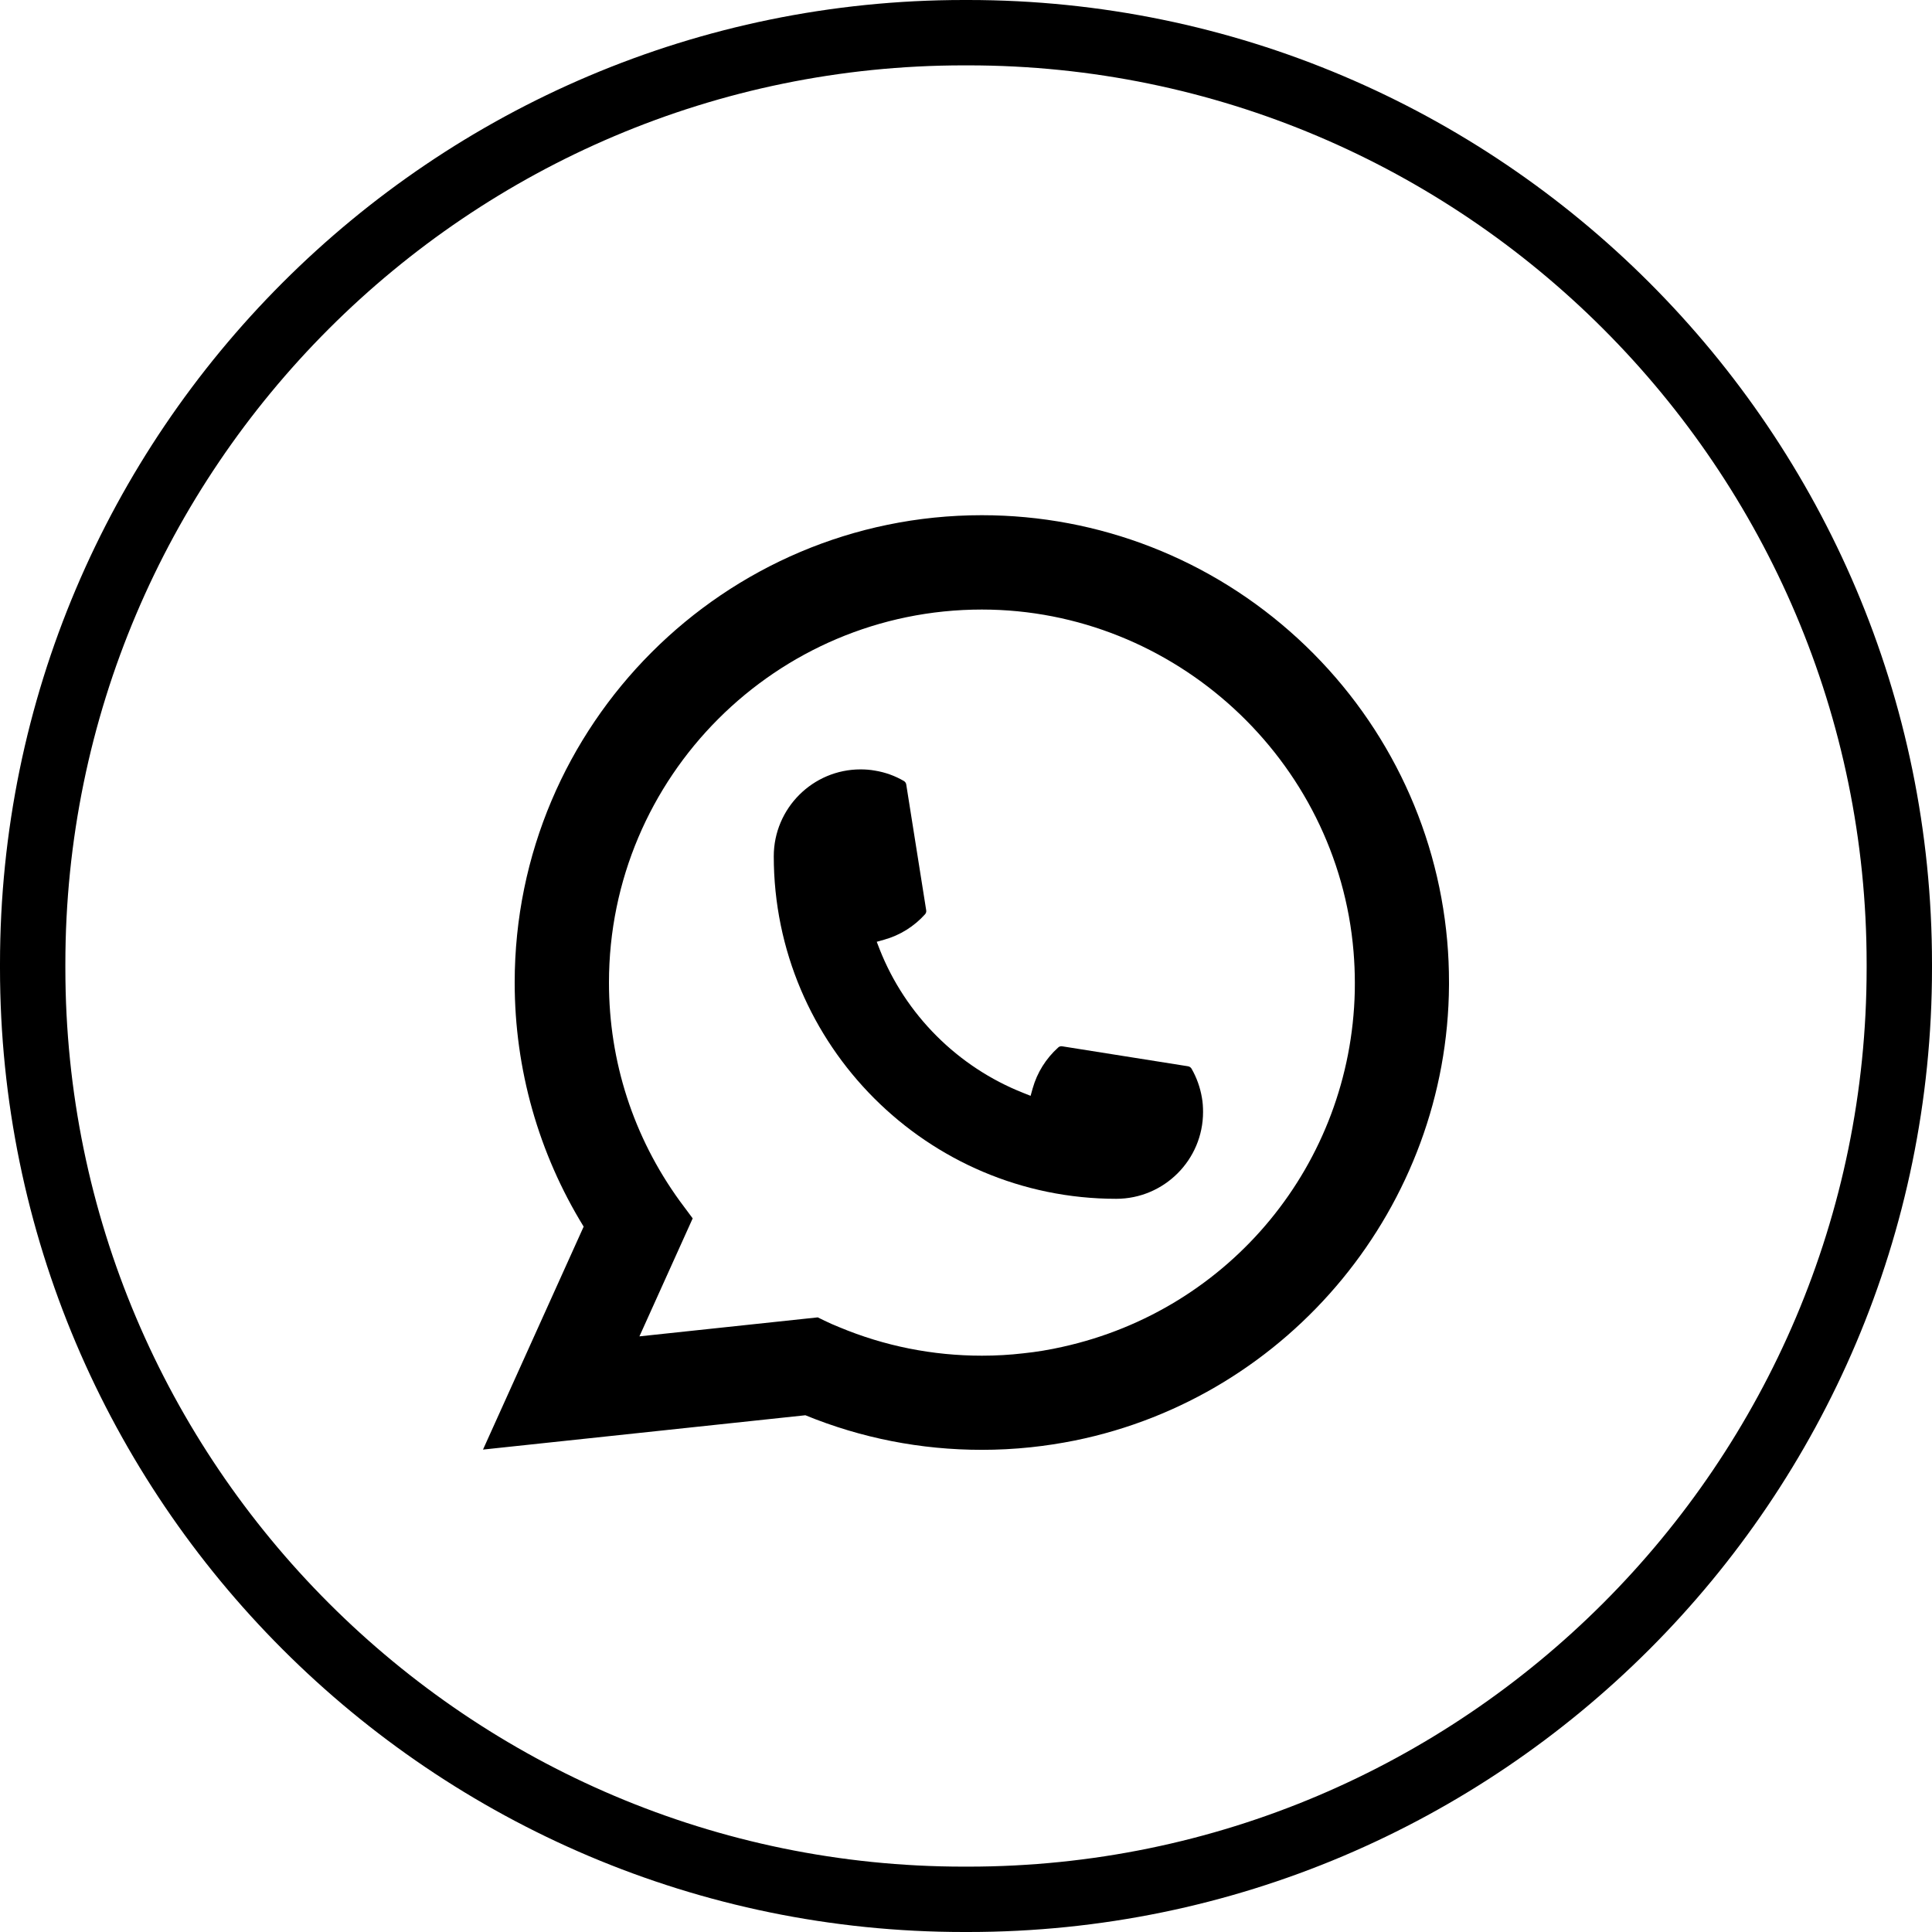
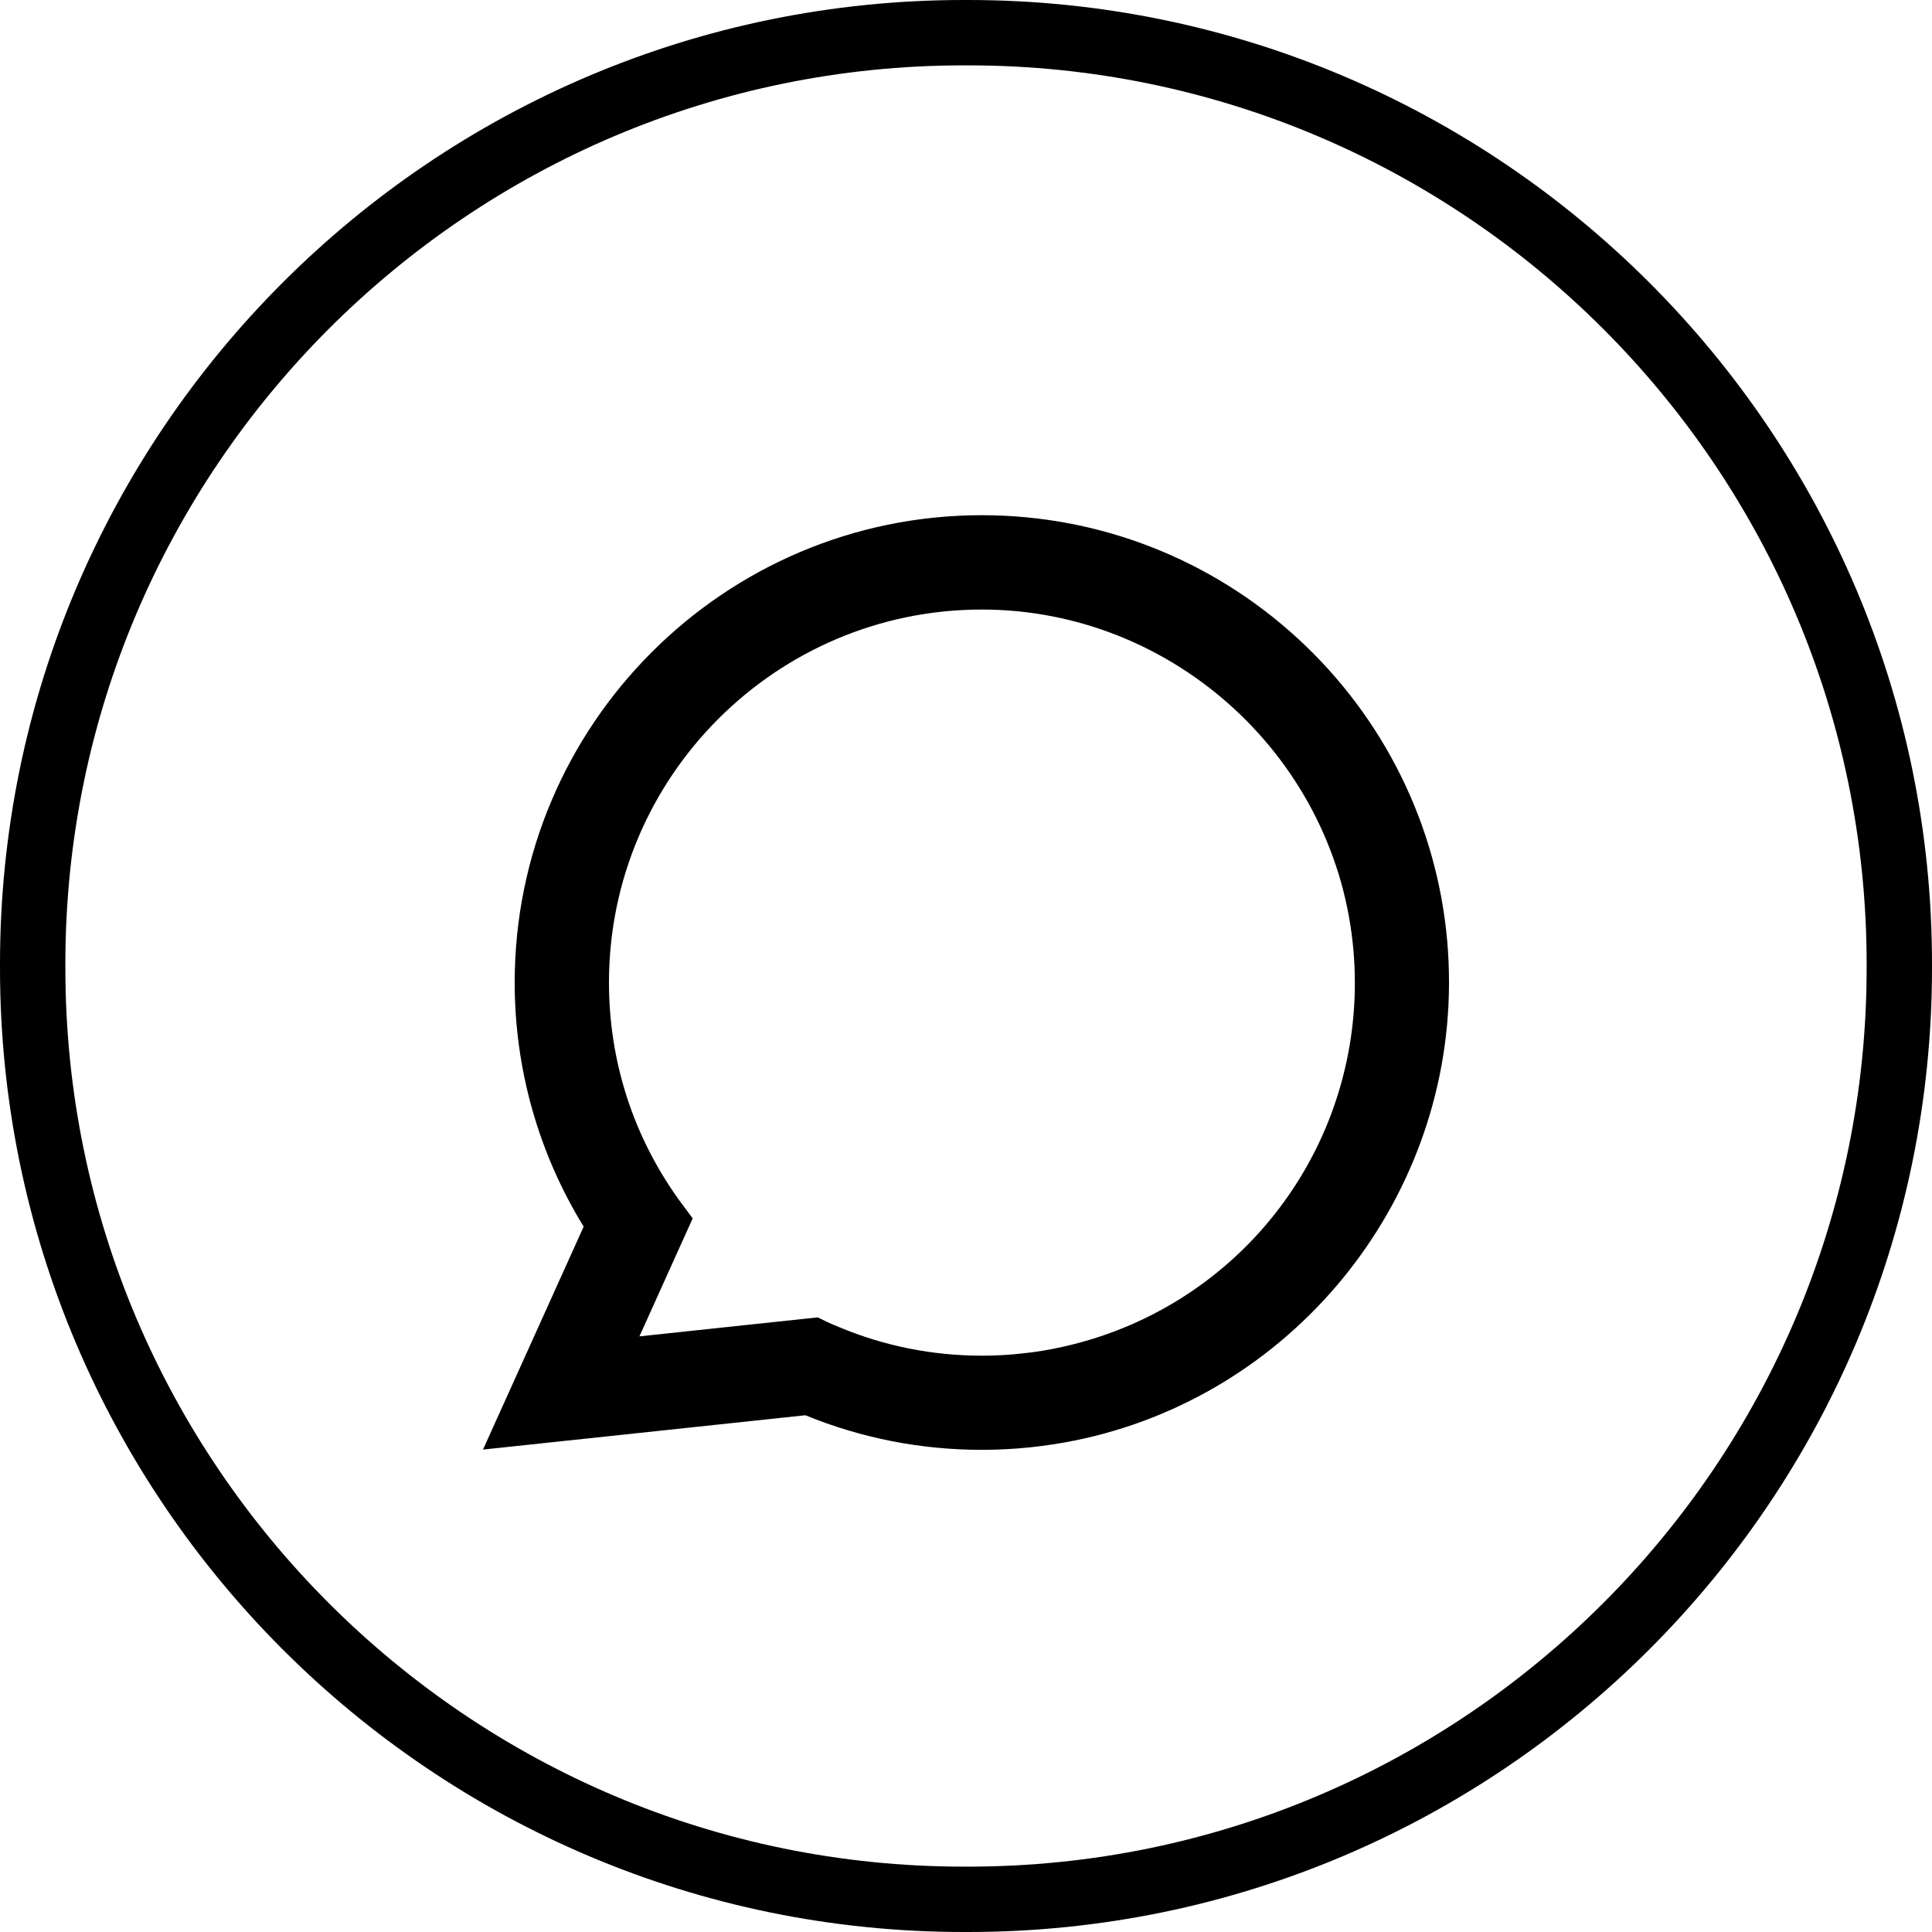
<svg xmlns="http://www.w3.org/2000/svg" width="30" height="30" viewBox="0 0 30 30" fill="none">
  <path d="M15.033 30H14.967C6.714 30 0 23.286 0 15.033V14.967C0 6.714 6.714 0 14.967 0H15.033C23.286 0 30 6.714 30 14.967V15.033C30 23.286 23.286 30 15.033 30ZM14.967 1.015C7.274 1.015 1.015 7.274 1.015 14.967V15.033C1.015 22.726 7.274 28.985 14.967 28.985H15.033C22.726 28.985 28.985 22.726 28.985 15.033V14.967C28.985 7.274 22.726 1.015 15.033 1.015H14.967Z" fill="black" />
-   <path d="M17.334 18.615C14.401 18.615 12.016 16.228 12.015 13.295C12.016 12.551 12.621 11.947 13.363 11.947C13.439 11.947 13.514 11.953 13.586 11.966C13.745 11.992 13.896 12.046 14.035 12.127C14.055 12.139 14.069 12.159 14.072 12.181L14.382 14.135C14.386 14.157 14.379 14.18 14.364 14.197C14.193 14.387 13.974 14.523 13.731 14.591L13.614 14.624L13.658 14.738C14.058 15.756 14.872 16.569 15.89 16.971L16.003 17.016L16.036 16.898C16.105 16.655 16.241 16.437 16.431 16.266C16.444 16.253 16.463 16.246 16.481 16.246C16.485 16.246 16.489 16.246 16.494 16.247L18.447 16.557C18.47 16.561 18.49 16.574 18.502 16.594C18.582 16.733 18.636 16.885 18.663 17.044C18.676 17.114 18.681 17.189 18.681 17.267C18.681 18.01 18.077 18.614 17.334 18.615Z" fill="black" />
  <path d="M22.472 14.609C22.313 12.813 21.49 11.146 20.155 9.917C18.811 8.681 17.069 8 15.246 8C11.247 8 7.992 11.255 7.992 15.257C7.992 16.599 8.362 17.907 9.063 19.047L7.5 22.509L12.506 21.976C13.376 22.332 14.298 22.513 15.246 22.513C15.495 22.513 15.751 22.5 16.007 22.473C16.233 22.449 16.461 22.414 16.686 22.369C20.035 21.691 22.481 18.718 22.5 15.295V15.257C22.5 15.039 22.491 14.82 22.472 14.609ZM12.699 20.456L9.929 20.751L10.756 18.919L10.591 18.697C10.579 18.681 10.566 18.664 10.553 18.646C9.835 17.654 9.456 16.482 9.456 15.257C9.456 12.063 12.053 9.465 15.246 9.465C18.238 9.465 20.773 11.799 21.018 14.78C21.031 14.939 21.038 15.1 21.038 15.258C21.038 15.303 21.037 15.348 21.037 15.395C20.975 18.067 19.109 20.337 16.498 20.914C16.299 20.959 16.095 20.993 15.892 21.014C15.681 21.039 15.463 21.051 15.248 21.051C14.481 21.051 13.735 20.902 13.031 20.608C12.953 20.577 12.876 20.543 12.804 20.508L12.7 20.457L12.699 20.456Z" fill="black" />
</svg>